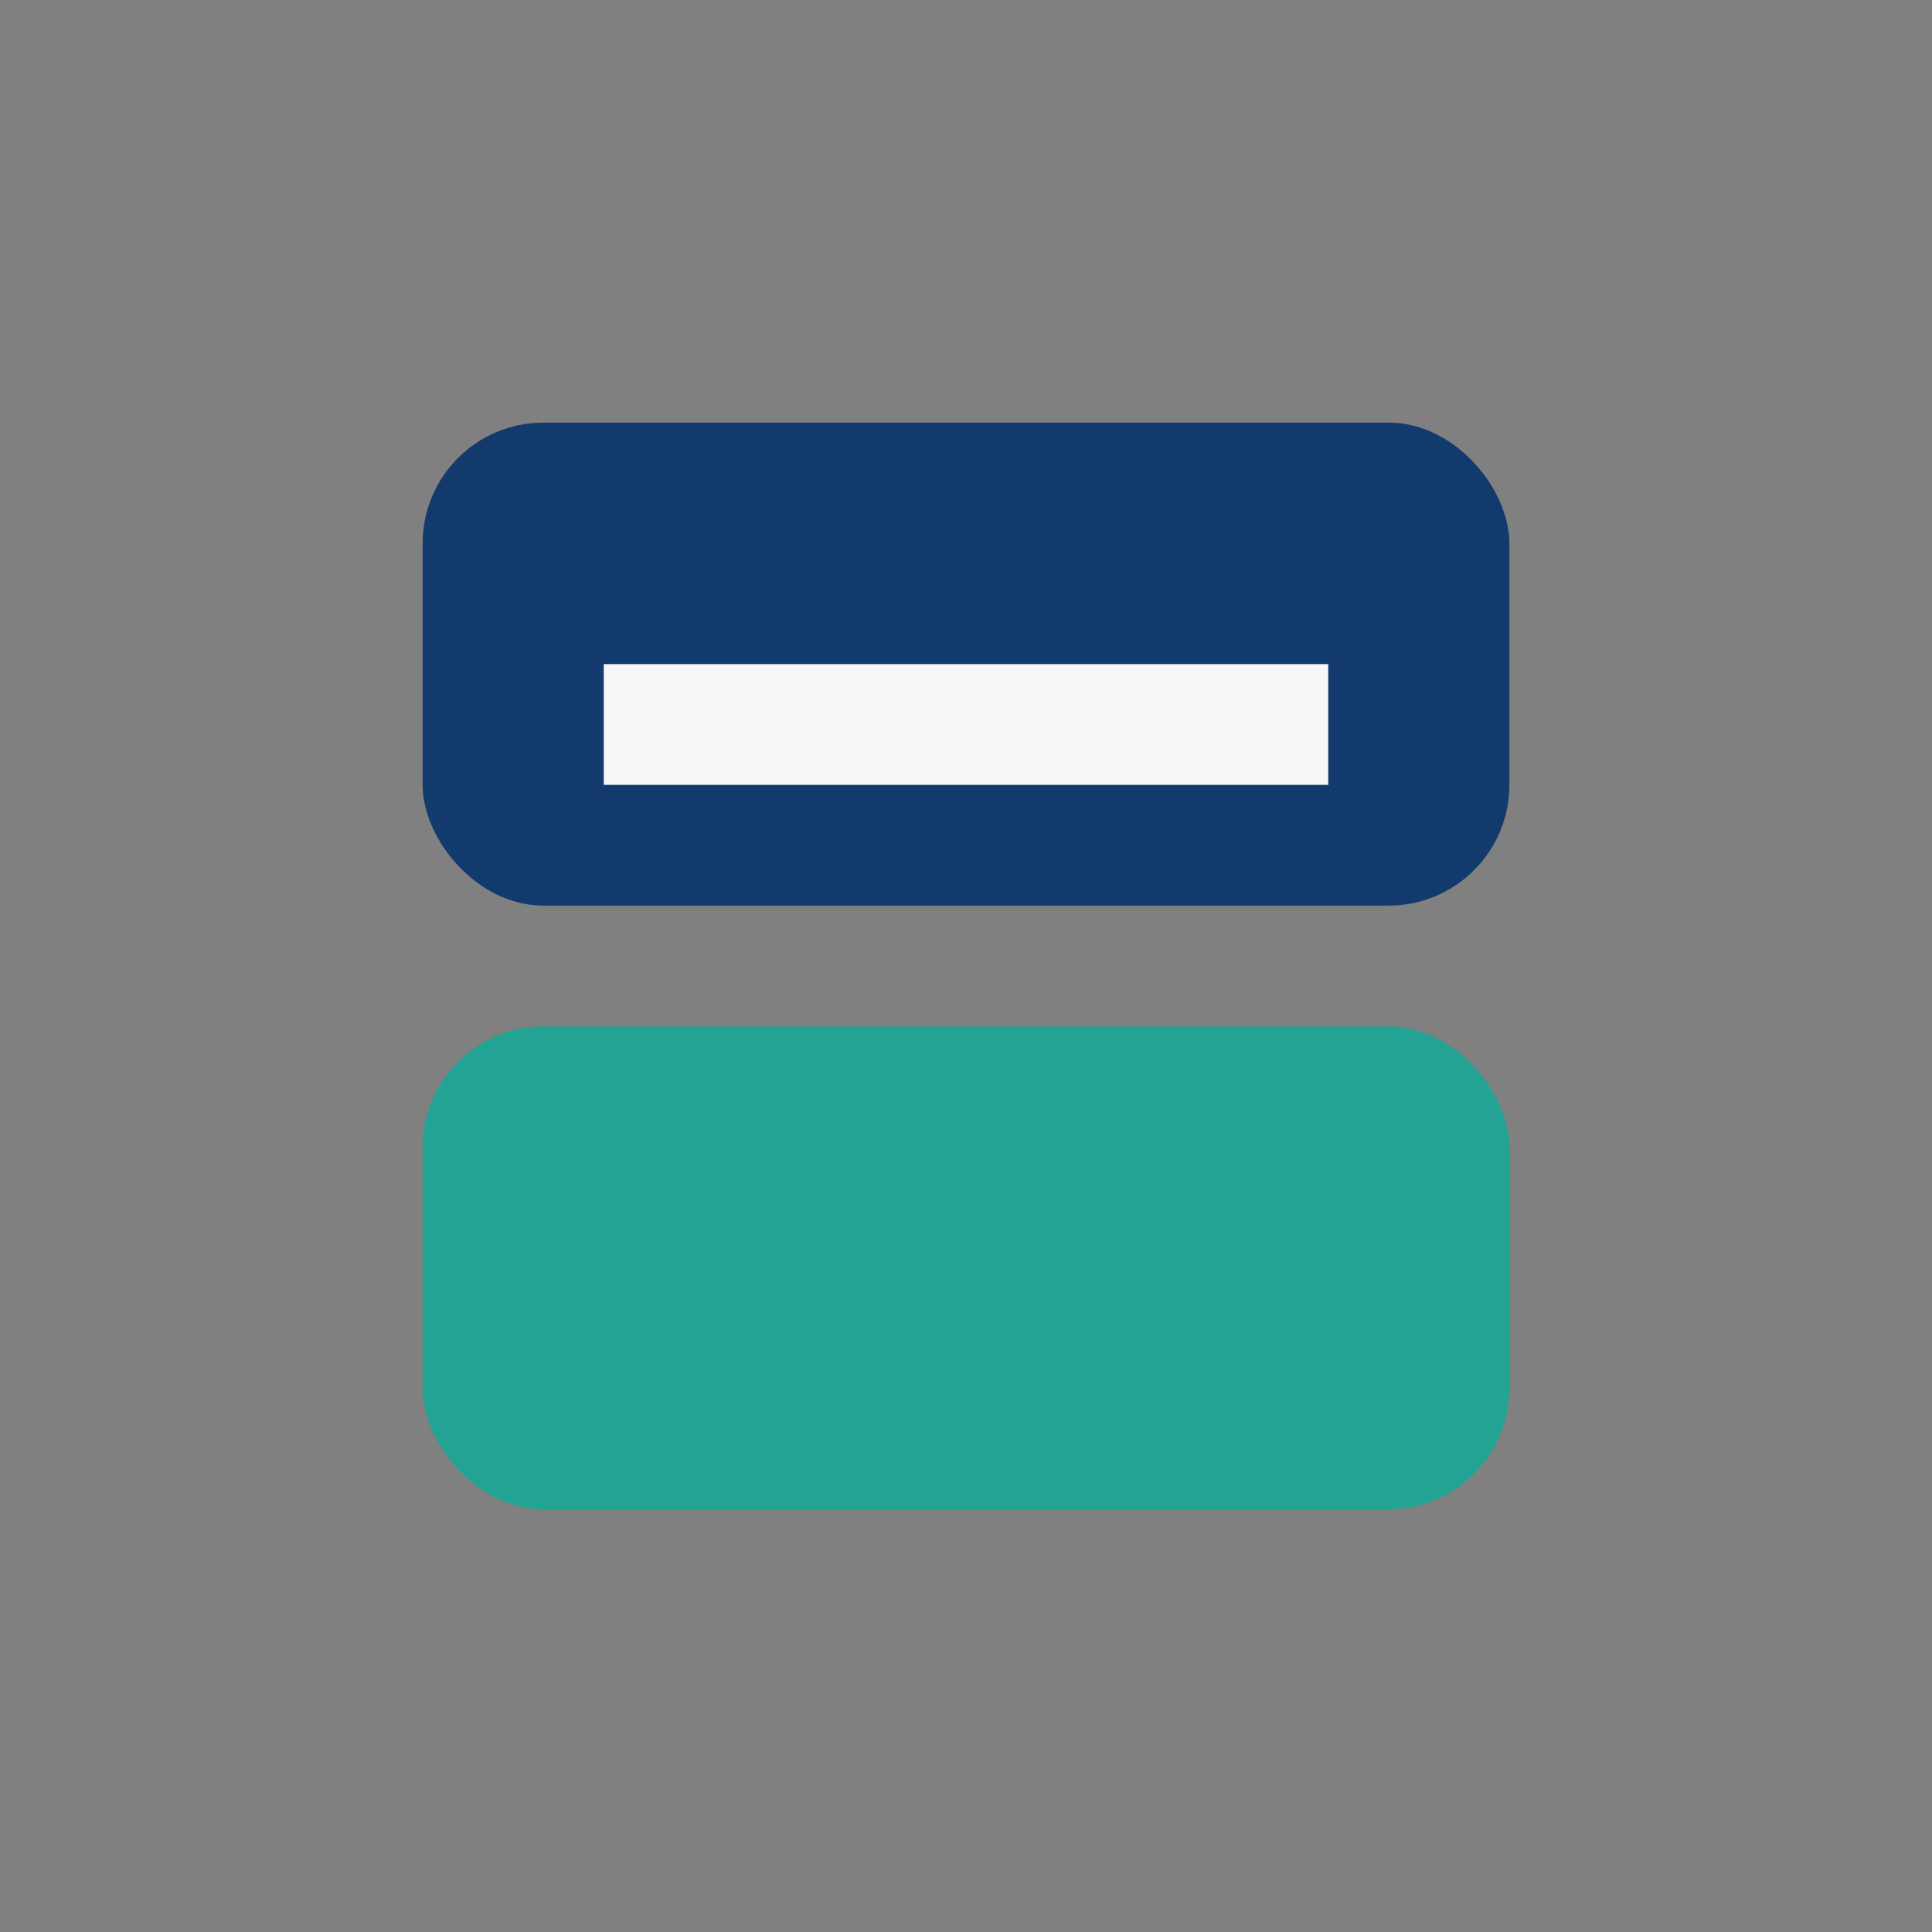
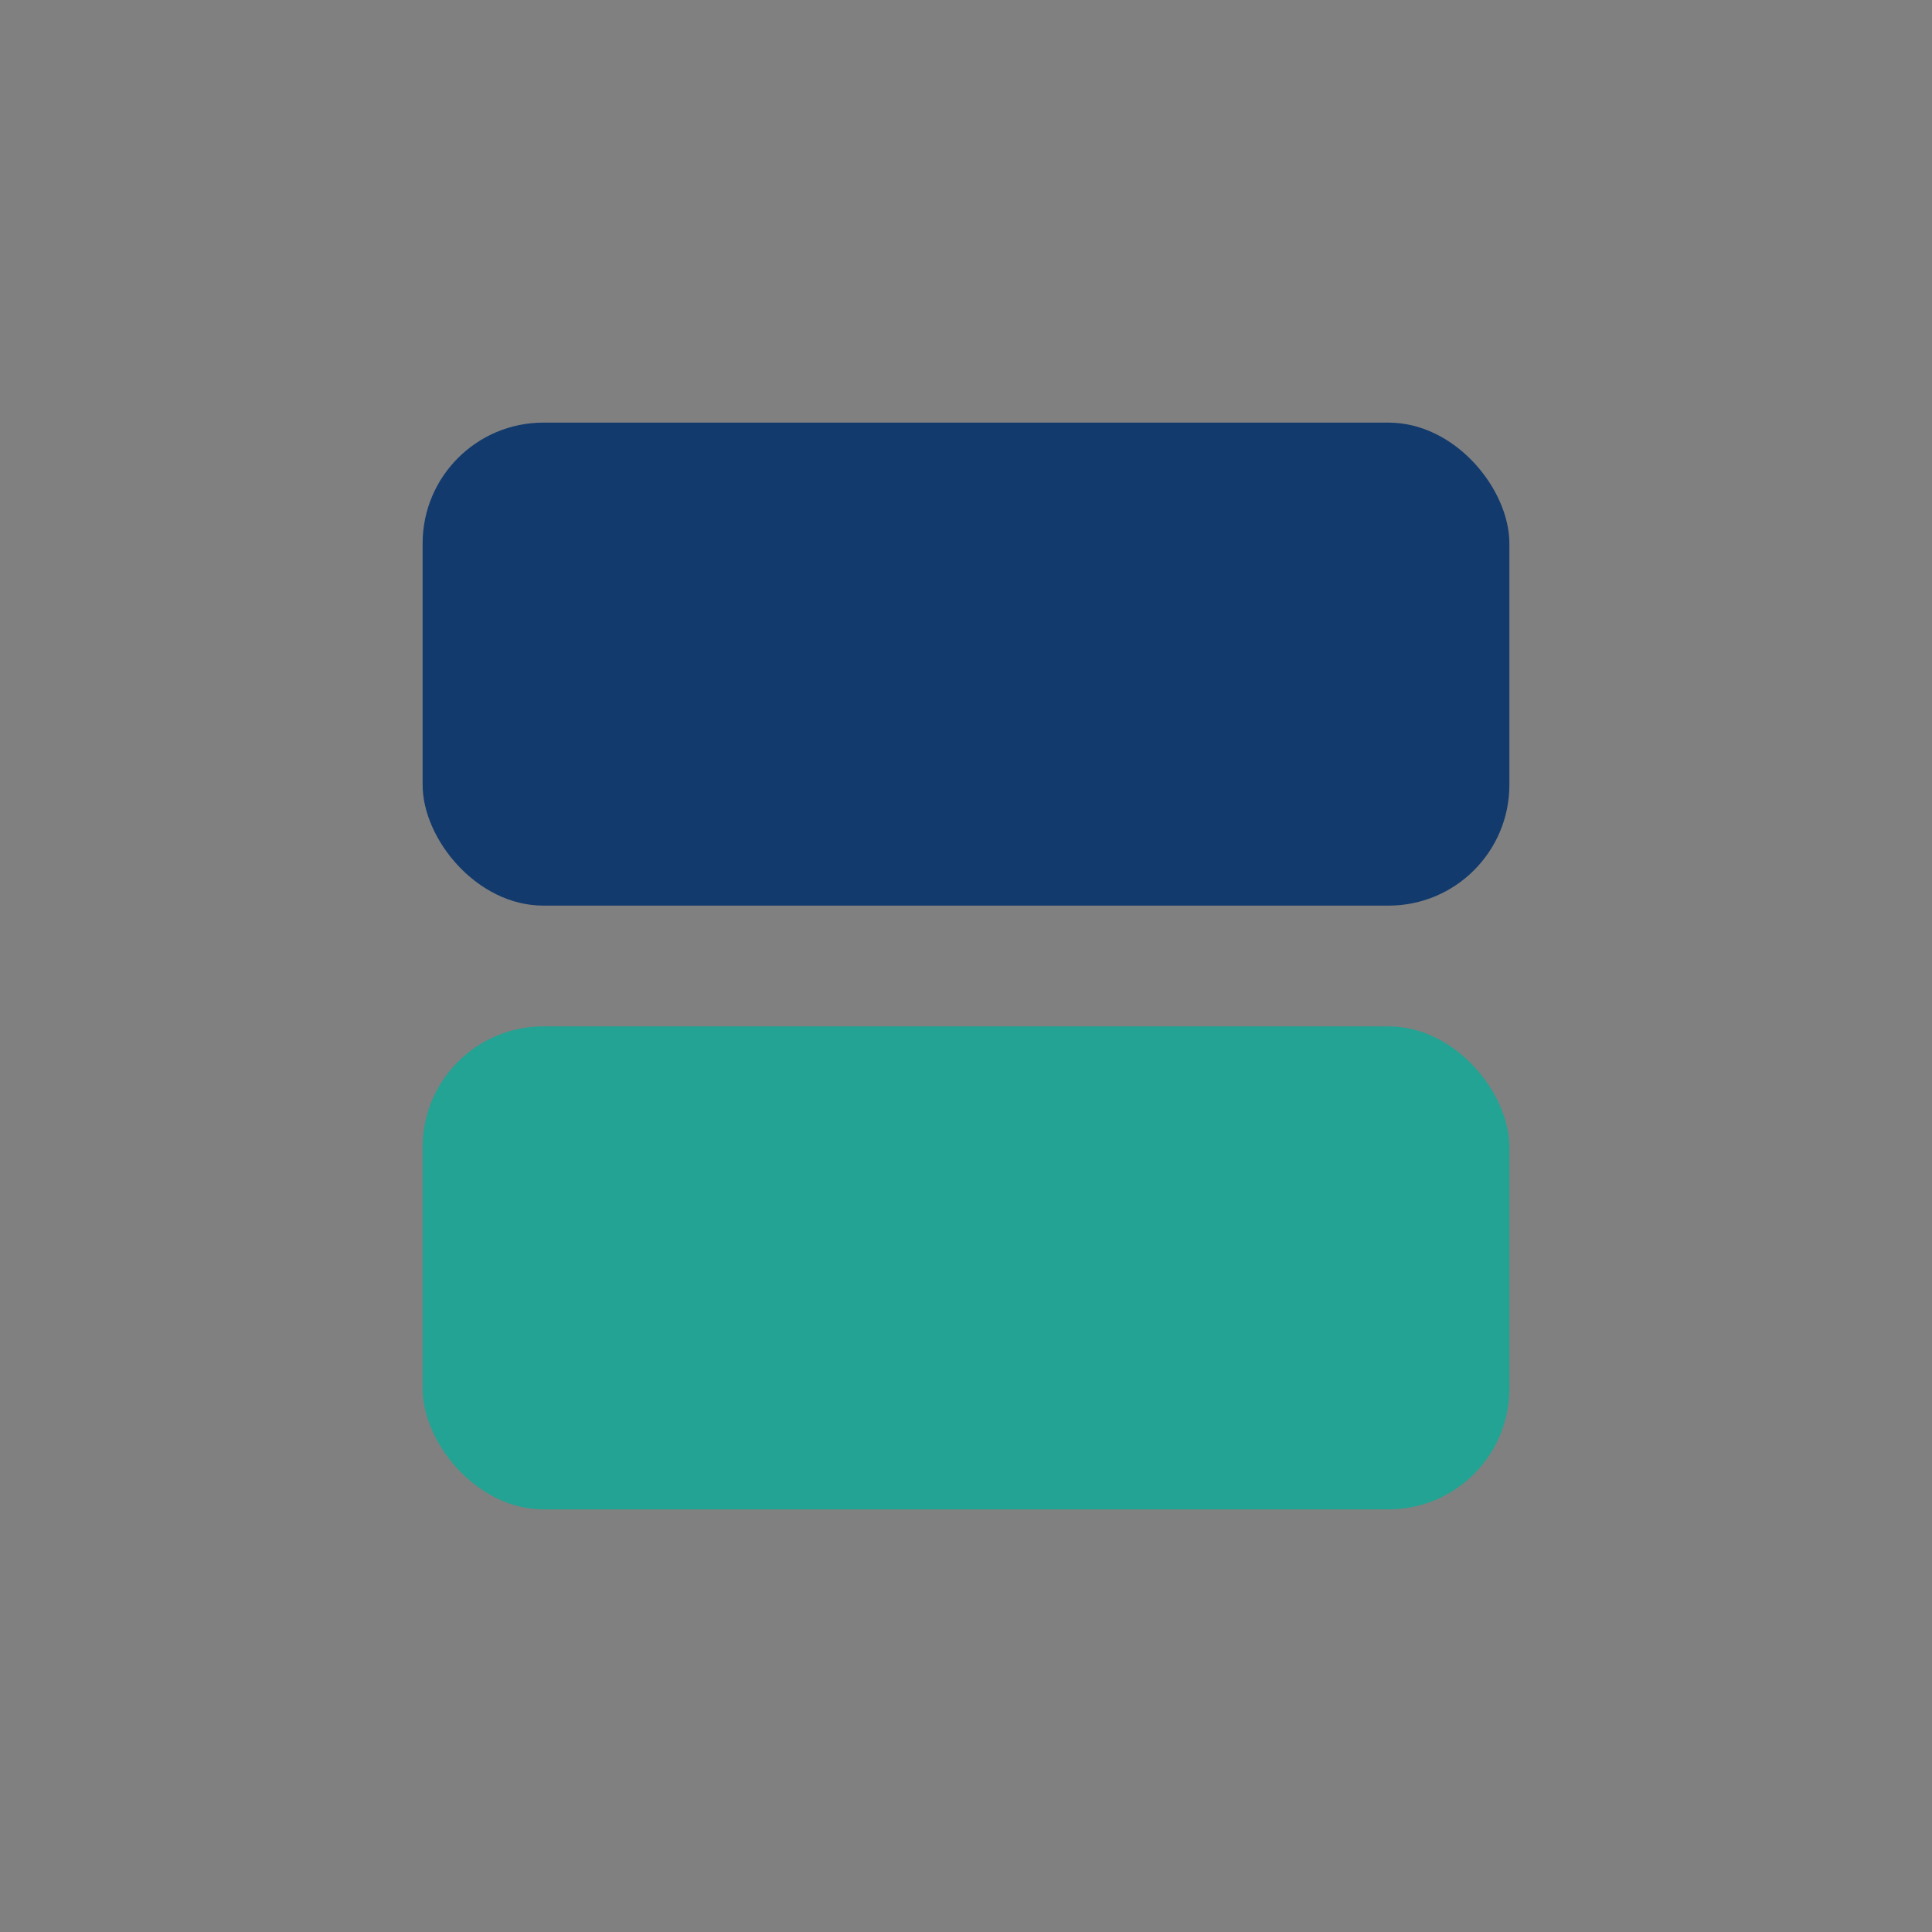
<svg xmlns="http://www.w3.org/2000/svg" width="32" height="32" viewBox="0 0 32 32">
  <rect x="0" y="0" width="32" height="32" fill="#808080" stroke="none" />
  <rect x="7" y="7" width="18" height="8" rx="2" fill="#133A6D" />
  <rect x="7" y="17" width="18" height="8" rx="2" fill="#23A393" />
-   <rect x="10" y="11" width="12" height="2" fill="#F7F7F7" />
</svg>